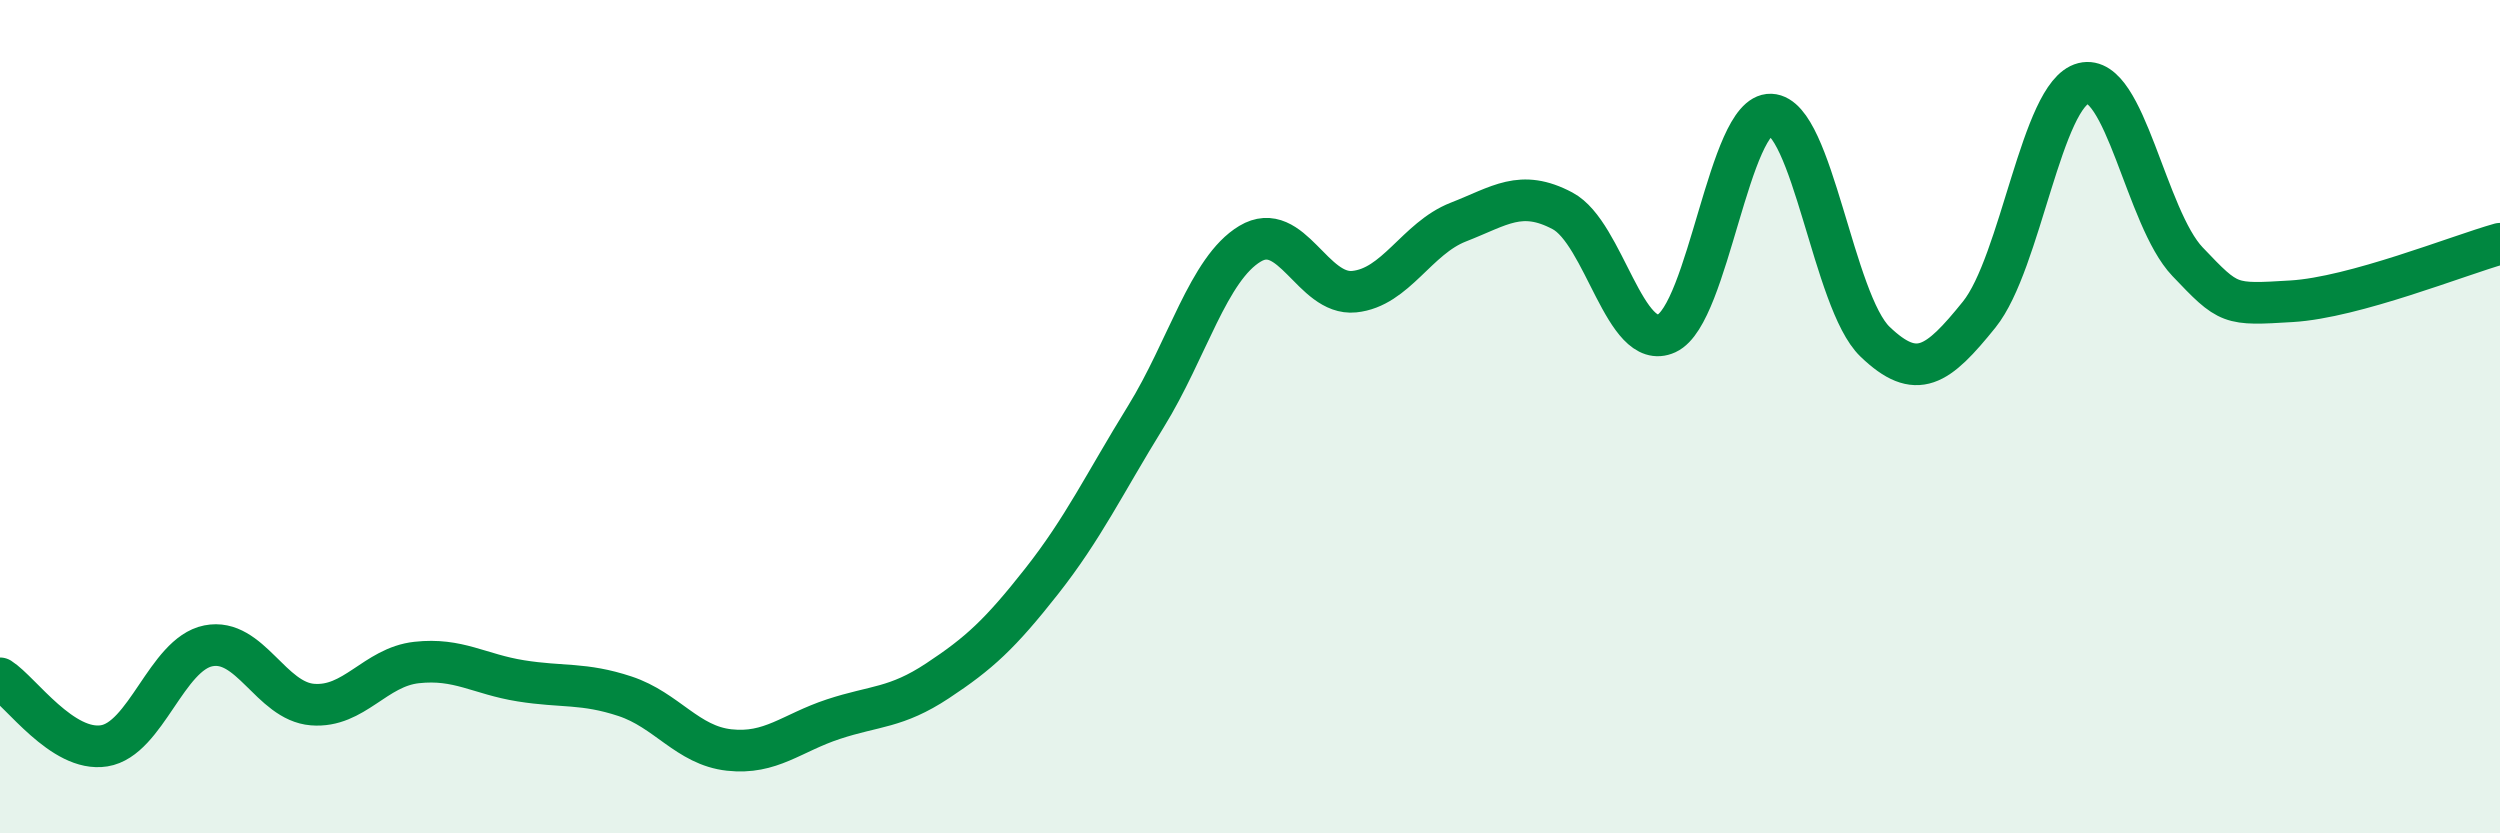
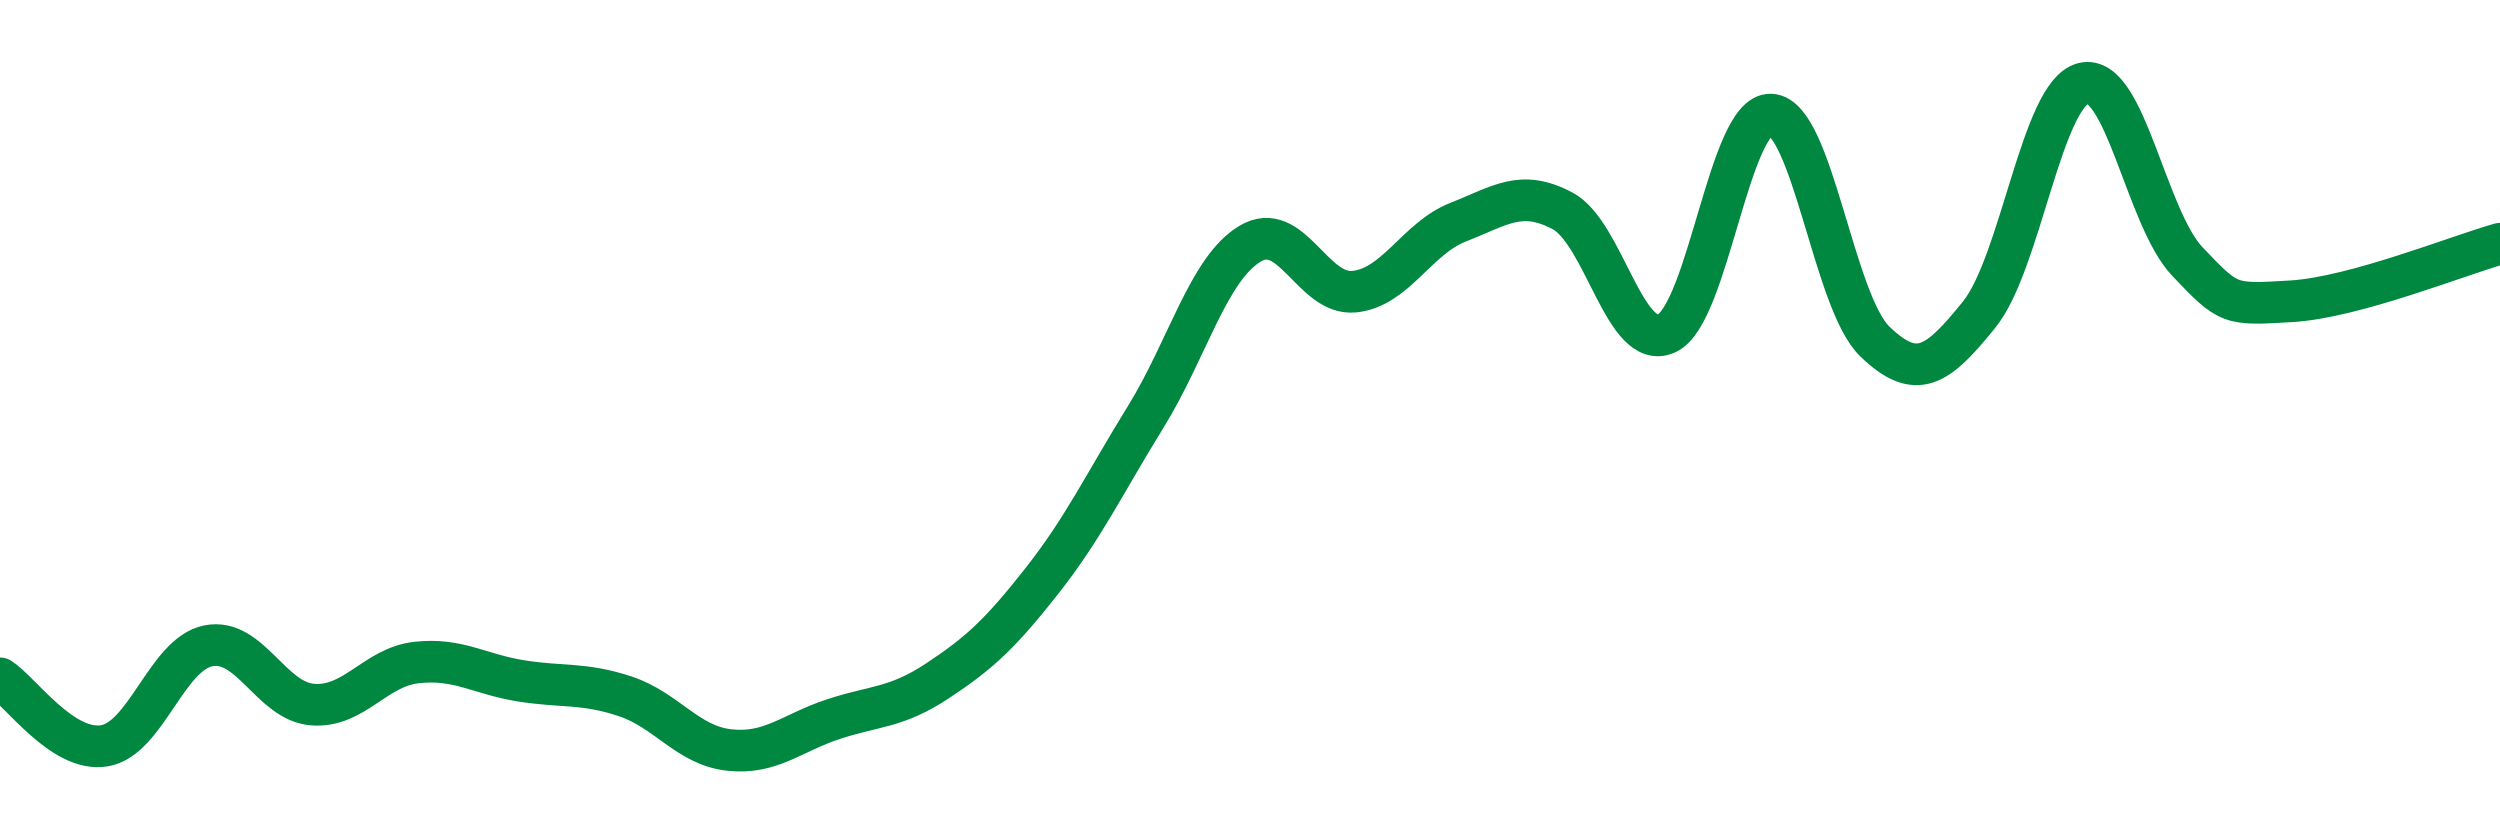
<svg xmlns="http://www.w3.org/2000/svg" width="60" height="20" viewBox="0 0 60 20">
-   <path d="M 0,16.28 C 0.5,16.6 1.5,18.06 2.5,17.9 C 3.5,17.74 4,15.7 5,15.5 C 6,15.3 6.5,16.83 7.5,16.91 C 8.5,16.99 9,16.01 10,15.9 C 11,15.79 11.5,16.18 12.5,16.34 C 13.5,16.5 14,16.38 15,16.71 C 16,17.04 16.5,17.89 17.5,18 C 18.5,18.11 19,17.59 20,17.26 C 21,16.93 21.5,17 22.5,16.34 C 23.5,15.68 24,15.22 25,13.95 C 26,12.68 26.5,11.62 27.5,10 C 28.5,8.38 29,6.45 30,5.85 C 31,5.25 31.5,7.1 32.5,7 C 33.5,6.9 34,5.72 35,5.33 C 36,4.94 36.5,4.53 37.5,5.06 C 38.5,5.59 39,8.46 40,8 C 41,7.54 41.5,2.71 42.5,2.75 C 43.5,2.79 44,7.24 45,8.2 C 46,9.16 46.5,8.79 47.5,7.55 C 48.5,6.31 49,2.25 50,2 C 51,1.75 51.5,5.23 52.5,6.28 C 53.5,7.33 53.5,7.32 55,7.23 C 56.5,7.14 59,6.13 60,5.85L60 20L0 20Z" fill="#008740" opacity="0.1" stroke-linecap="round" stroke-linejoin="round" />
  <path d="M 0,16.28 C 0.5,16.6 1.5,18.06 2.5,17.9 C 3.5,17.74 4,15.7 5,15.5 C 6,15.3 6.5,16.83 7.5,16.91 C 8.5,16.99 9,16.01 10,15.9 C 11,15.79 11.5,16.18 12.5,16.34 C 13.5,16.5 14,16.38 15,16.71 C 16,17.04 16.5,17.89 17.5,18 C 18.5,18.11 19,17.59 20,17.26 C 21,16.93 21.5,17 22.5,16.34 C 23.5,15.68 24,15.22 25,13.95 C 26,12.68 26.5,11.62 27.5,10 C 28.5,8.38 29,6.45 30,5.85 C 31,5.25 31.5,7.1 32.5,7 C 33.5,6.9 34,5.72 35,5.33 C 36,4.94 36.5,4.53 37.5,5.06 C 38.5,5.59 39,8.46 40,8 C 41,7.54 41.5,2.71 42.5,2.75 C 43.5,2.79 44,7.24 45,8.2 C 46,9.16 46.5,8.79 47.5,7.55 C 48.5,6.31 49,2.25 50,2 C 51,1.75 51.5,5.23 52.5,6.28 C 53.5,7.33 53.5,7.32 55,7.23 C 56.5,7.14 59,6.13 60,5.85" stroke="#008740" stroke-width="1" fill="none" stroke-linecap="round" stroke-linejoin="round" />
</svg>